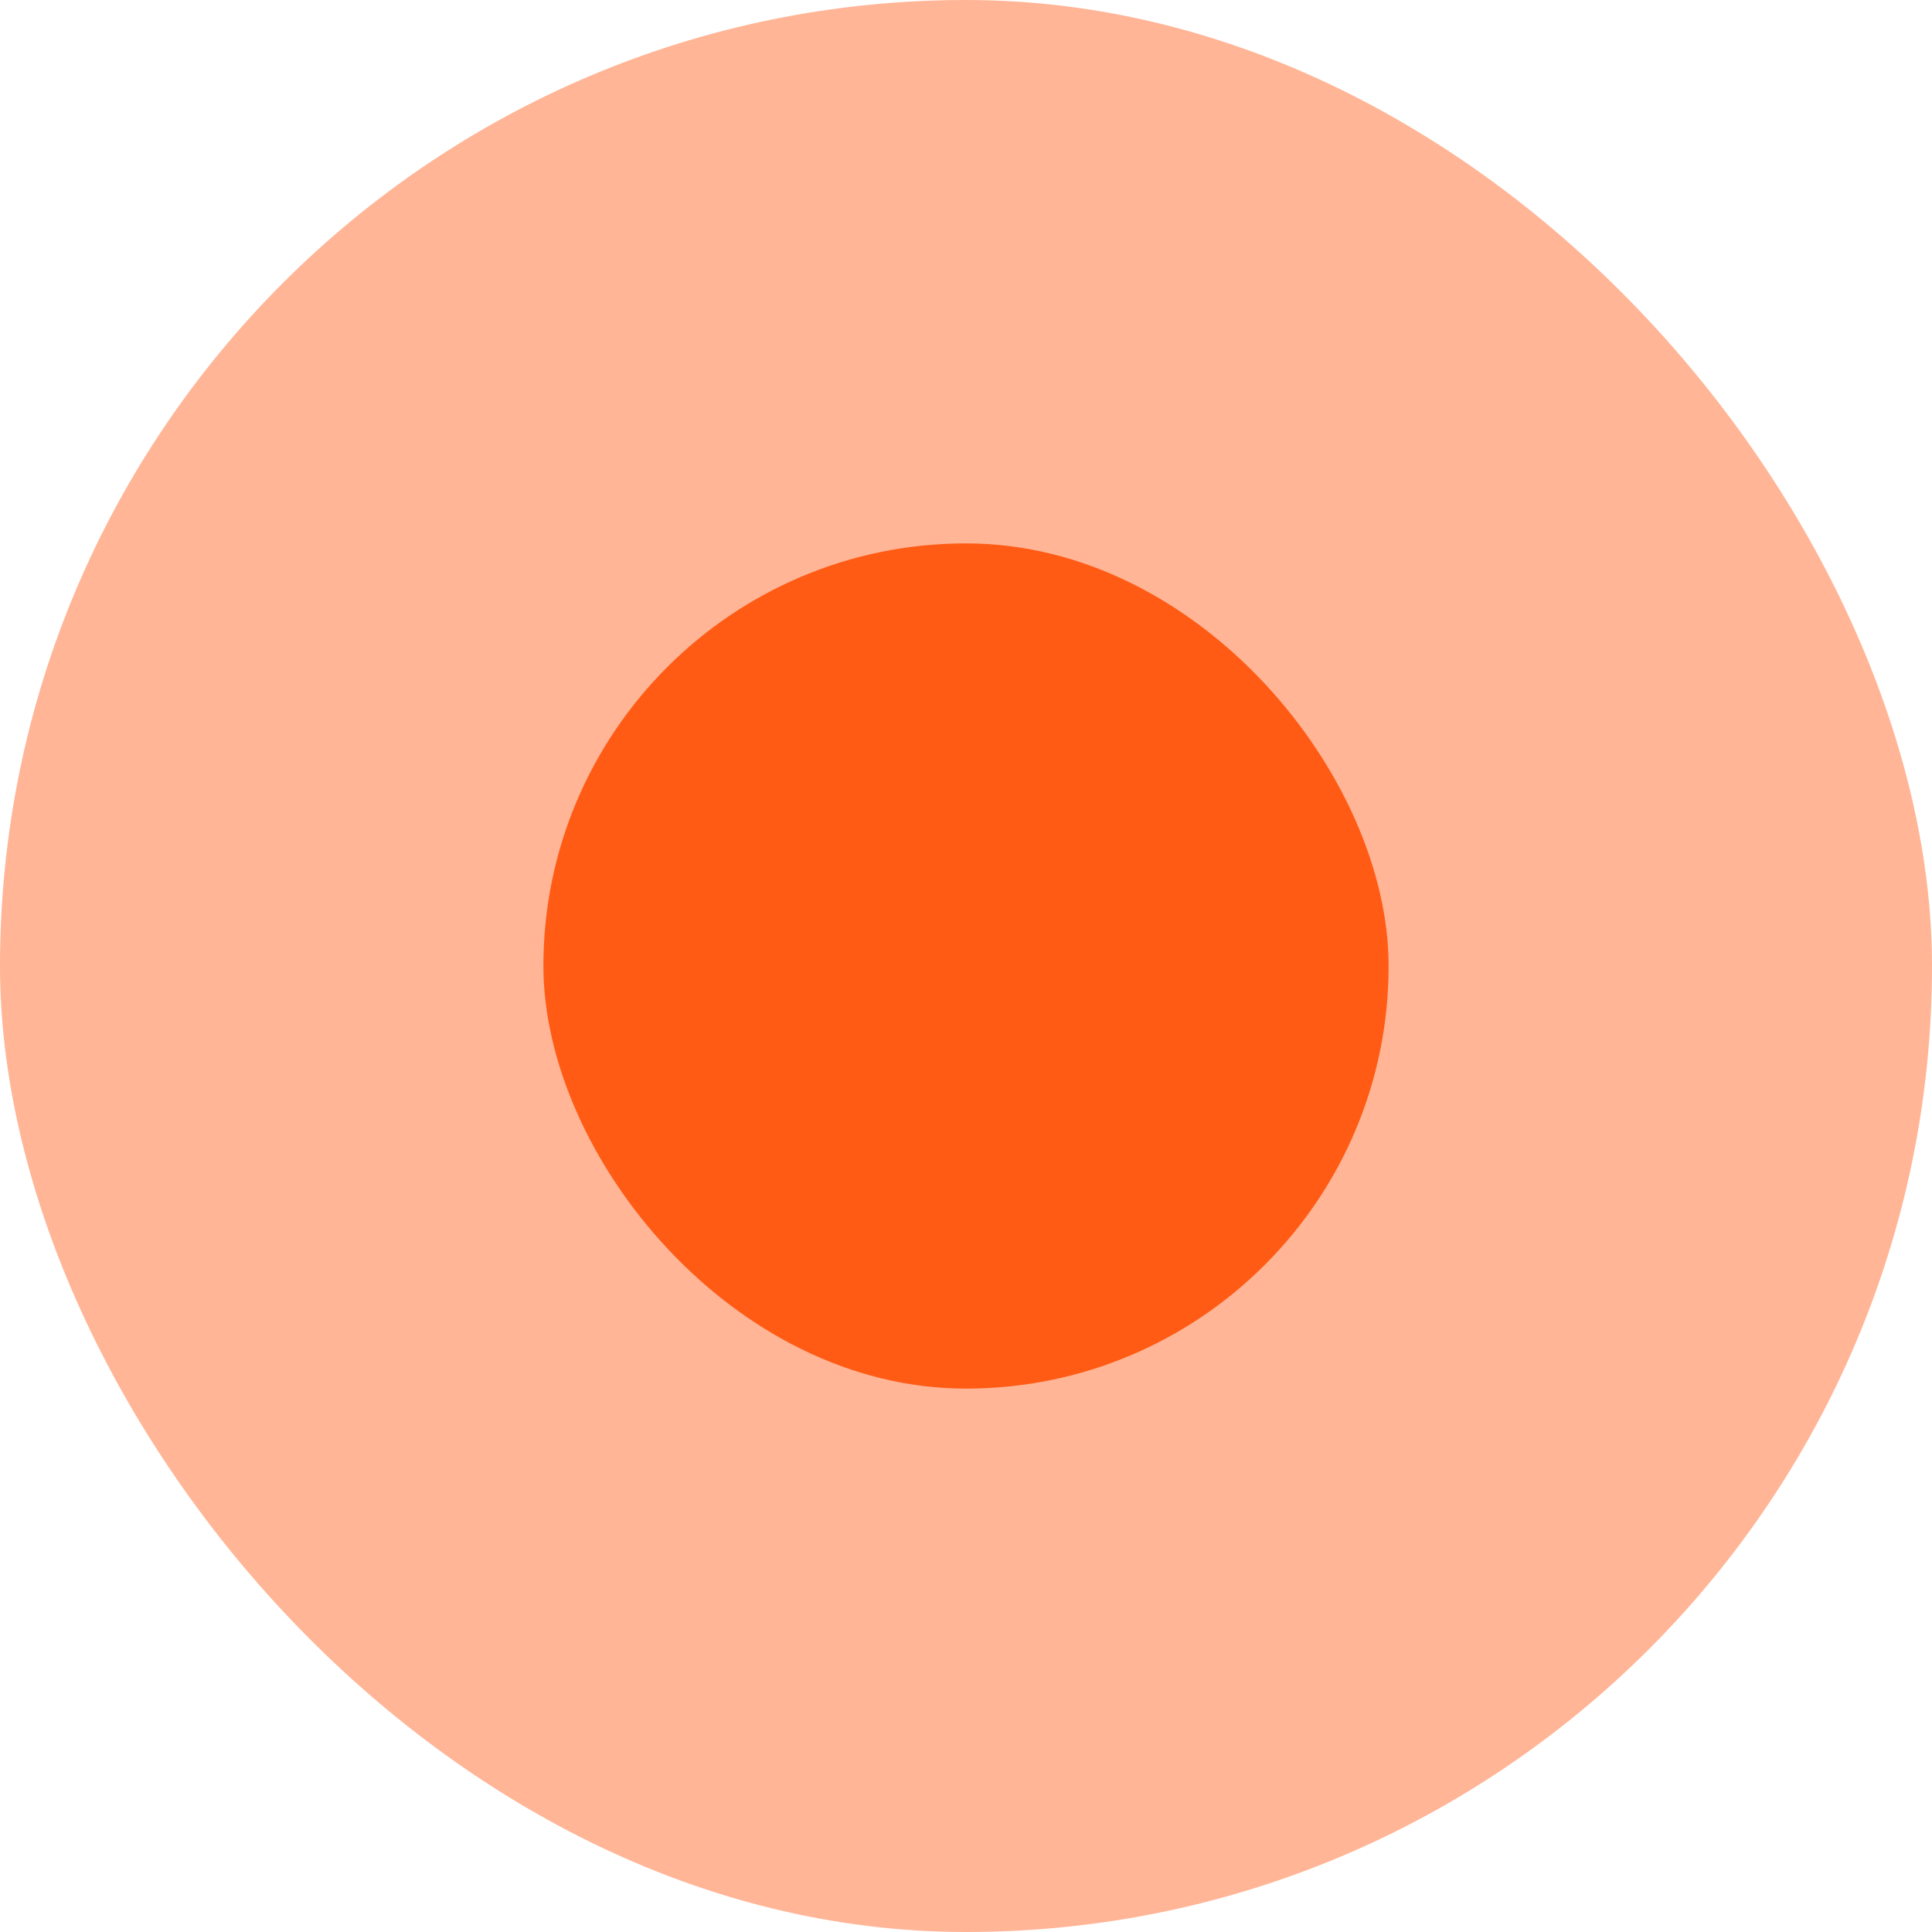
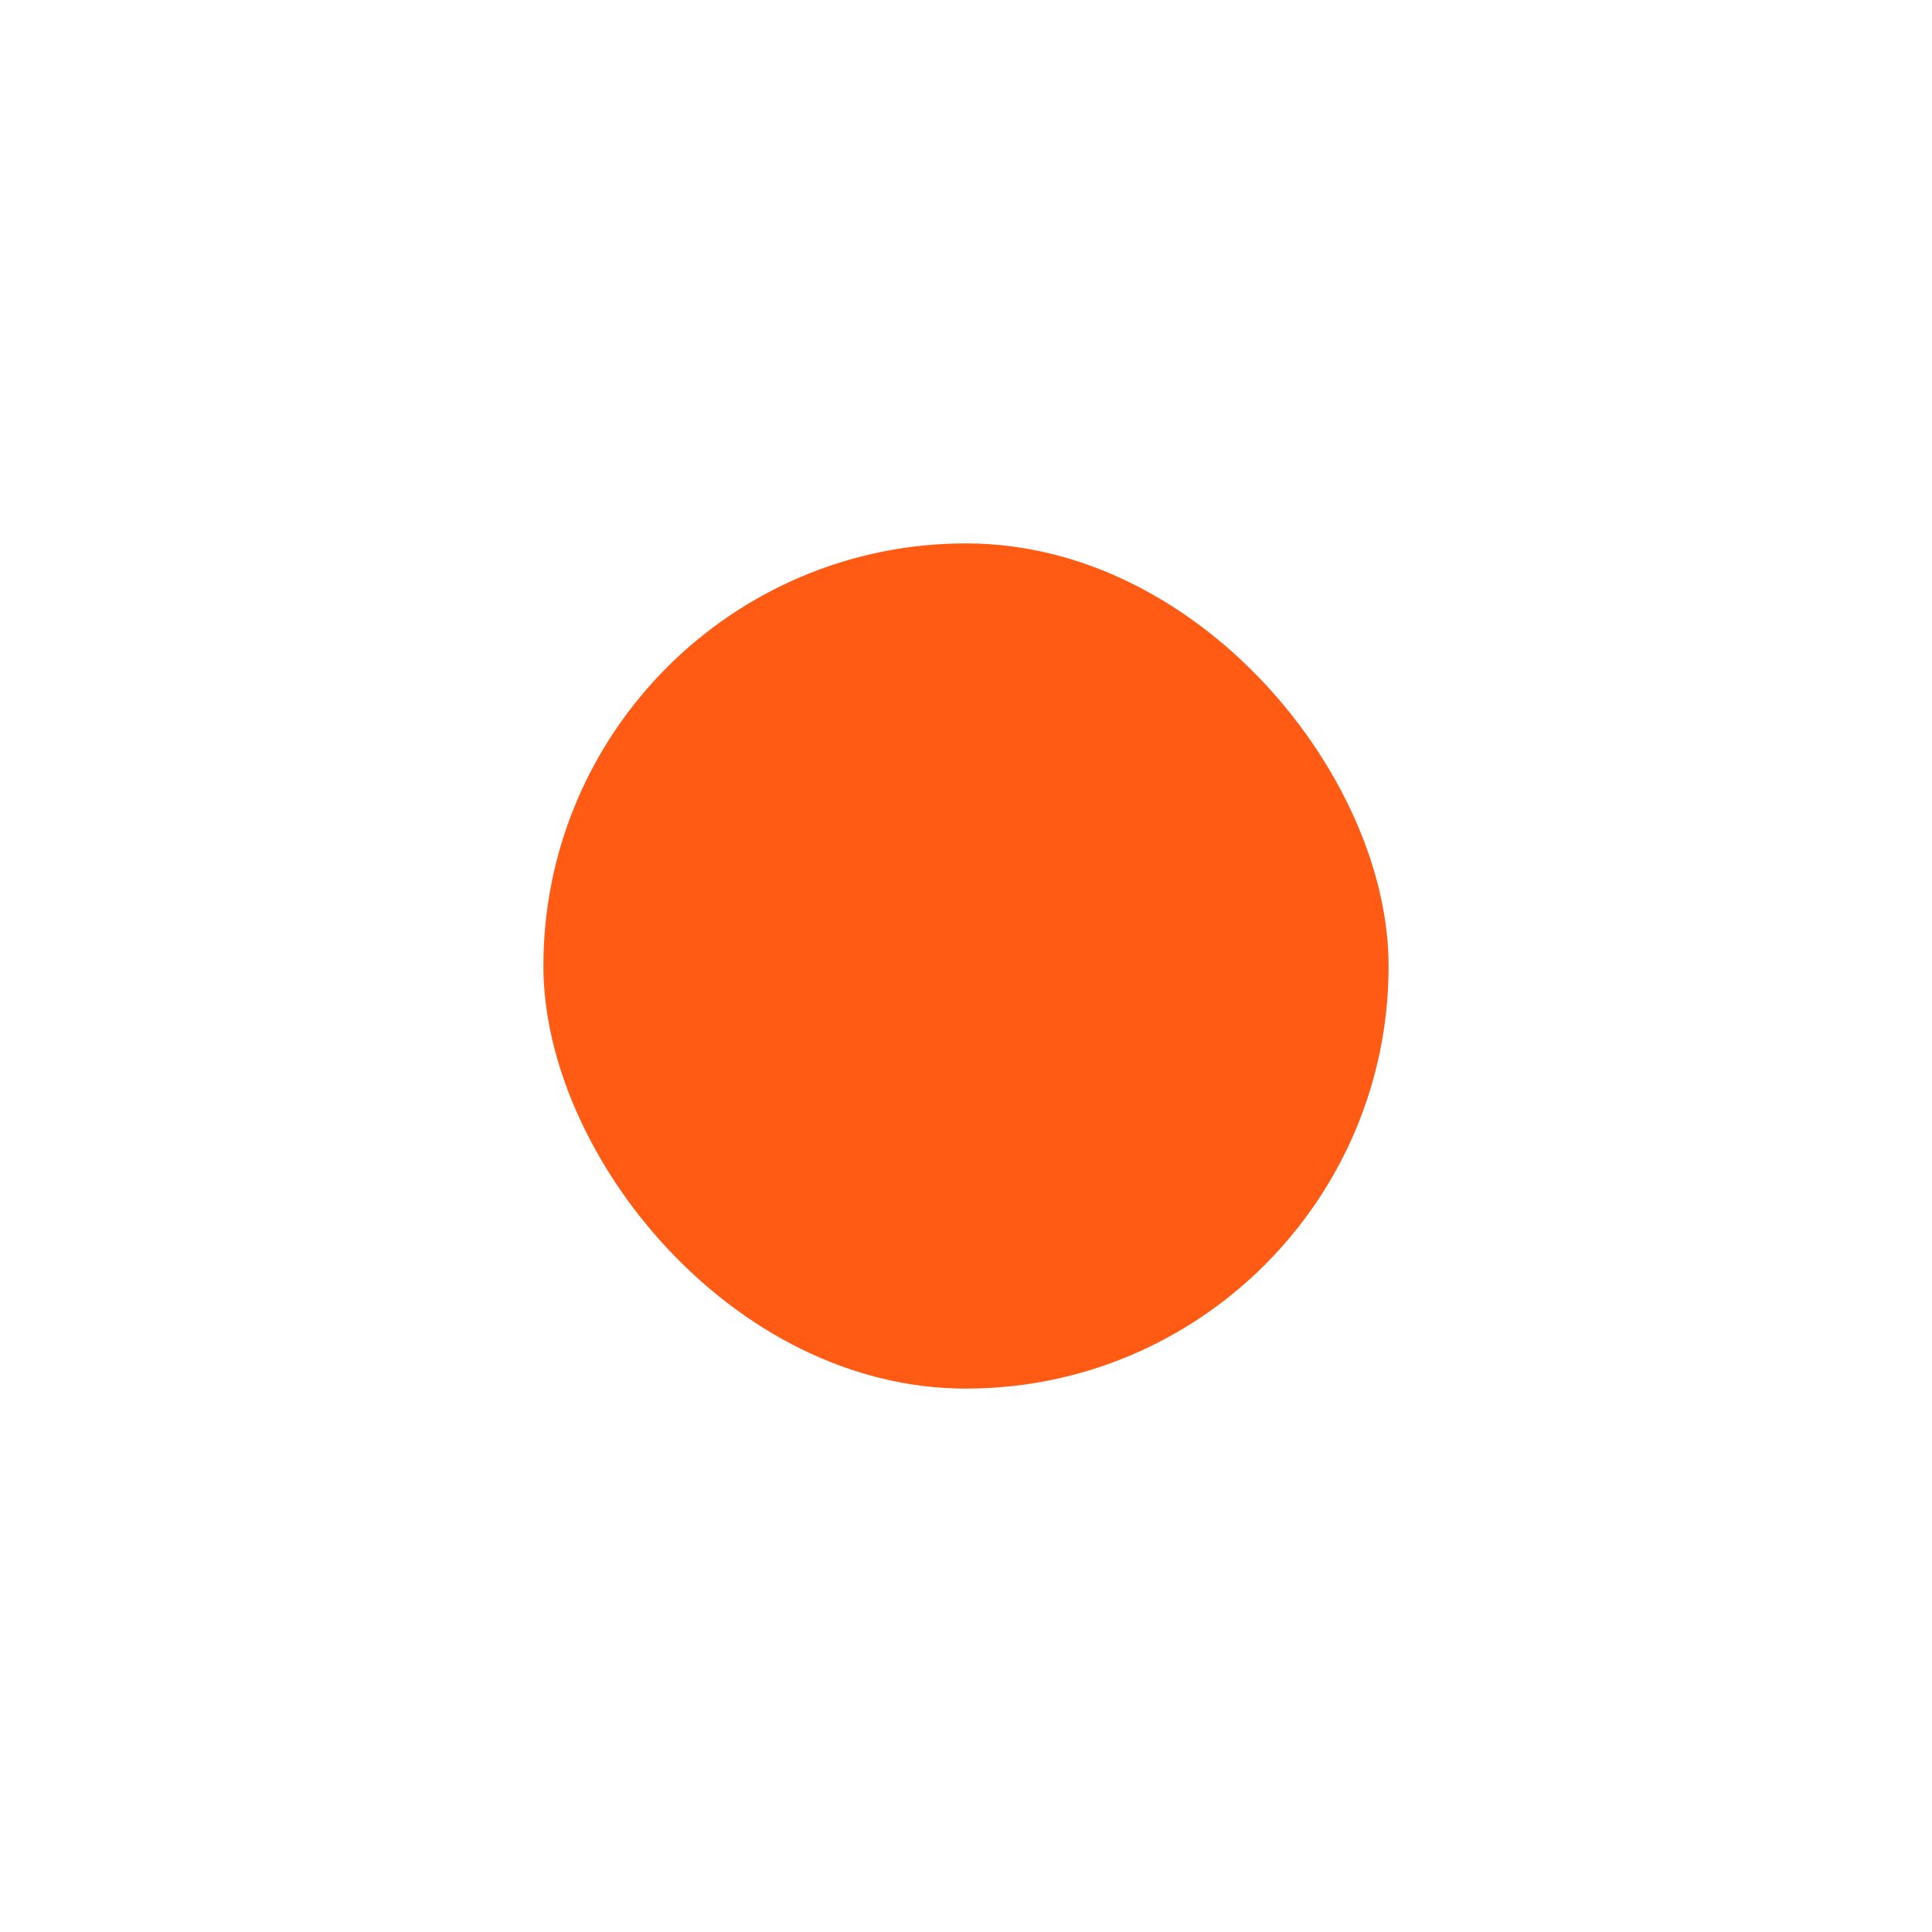
<svg xmlns="http://www.w3.org/2000/svg" width="27" height="27" viewBox="0 0 27 27" fill="none">
-   <rect width="27" height="27" rx="13.5" fill="#FFB596" />
  <rect x="7.594" y="7.594" width="11.812" height="11.812" rx="5.906" fill="#FF5B14" />
</svg>